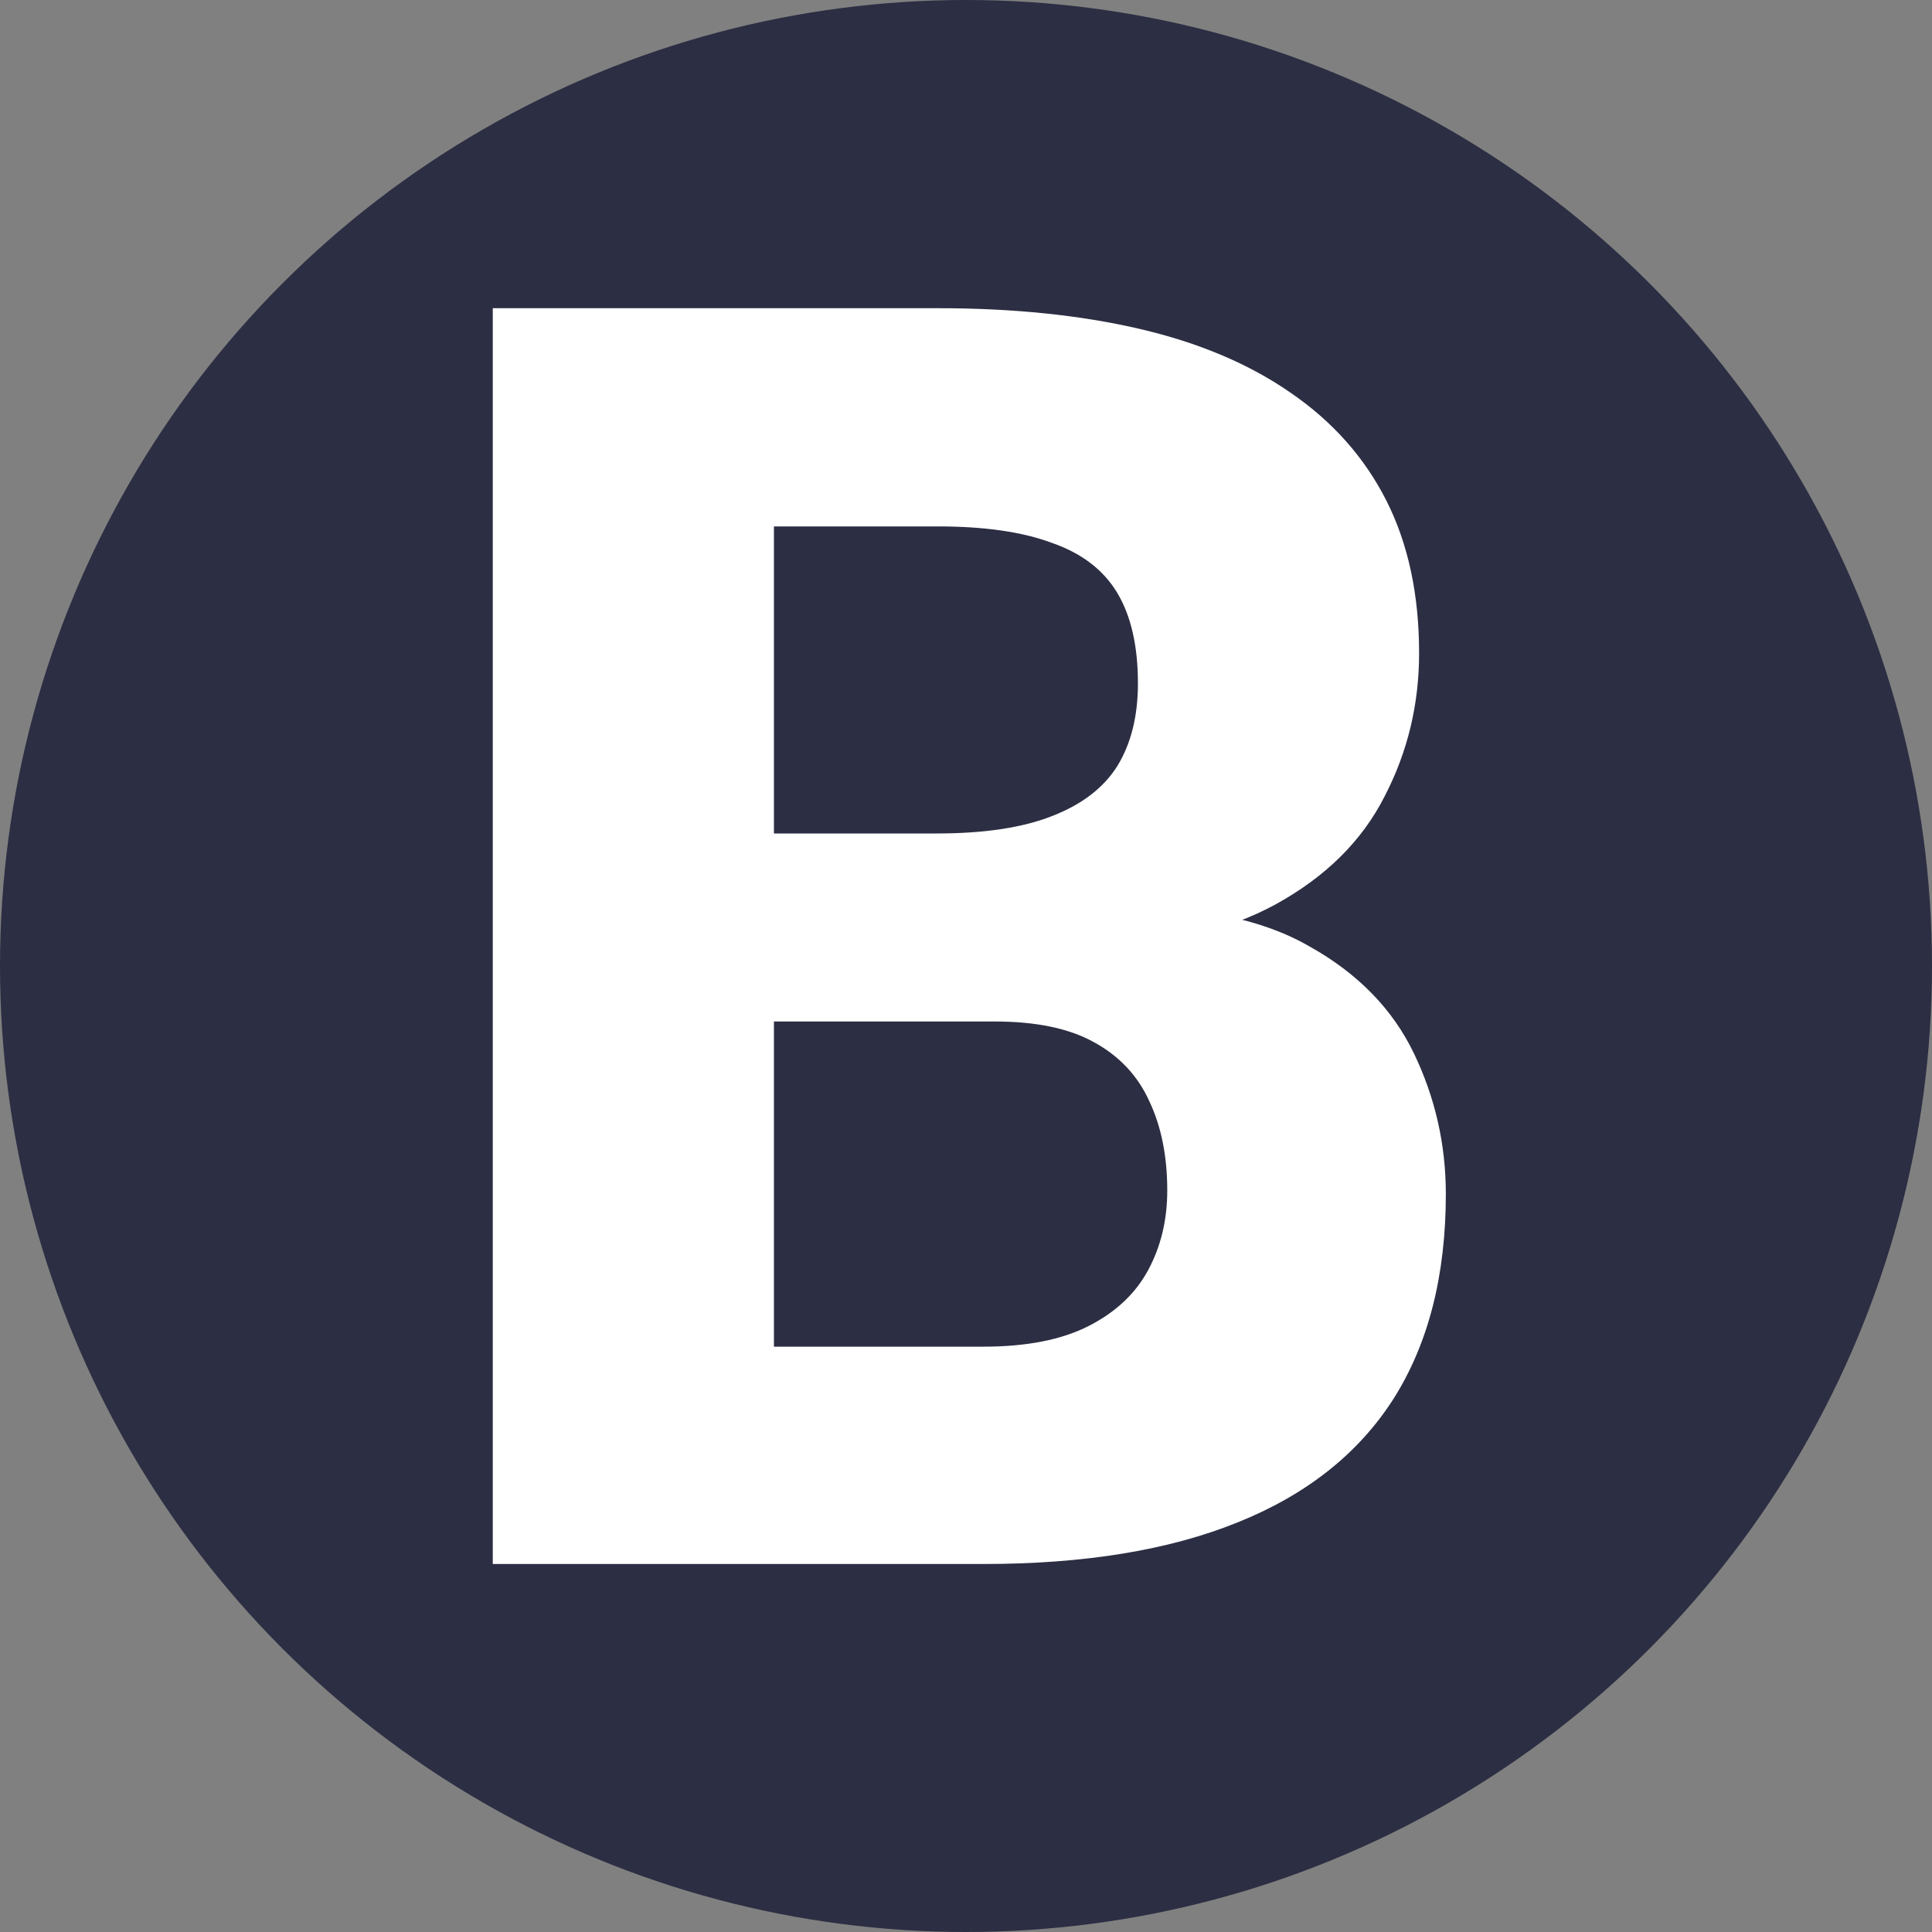
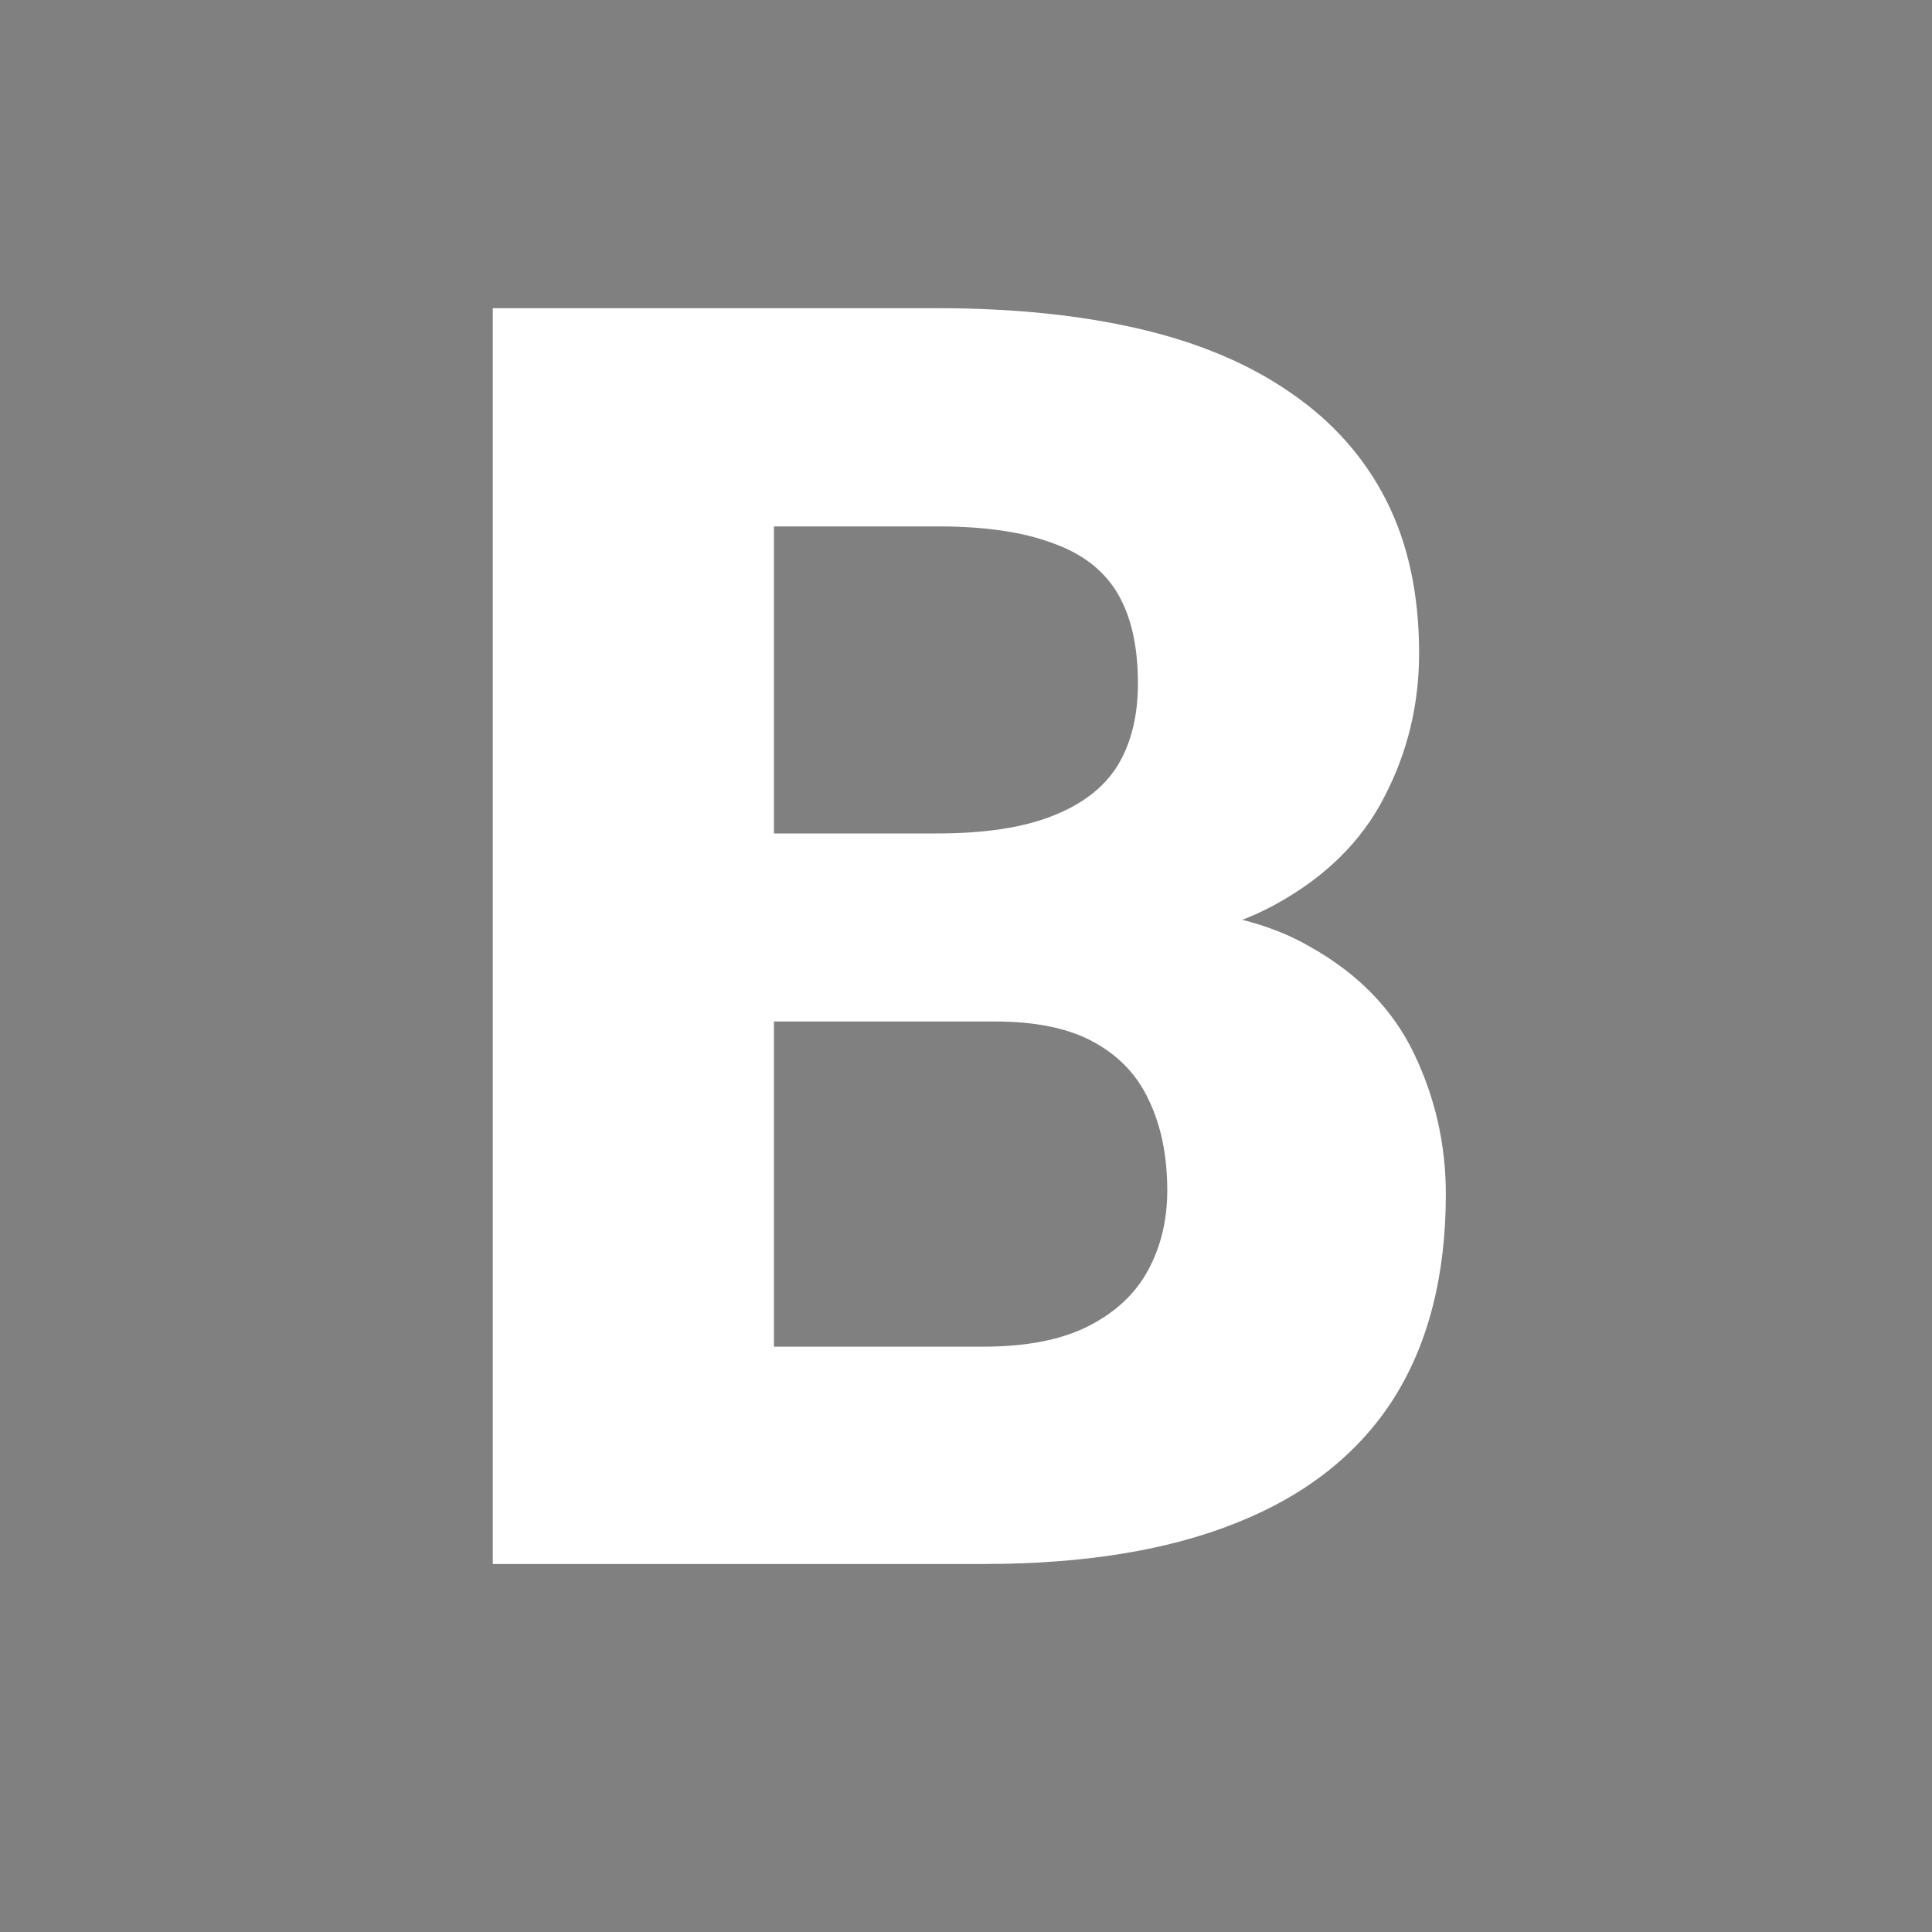
<svg xmlns="http://www.w3.org/2000/svg" width="105" height="105" viewBox="0 0 105 105" fill="none">
  <rect x="0" y="0" width="105" height="105" fill="#808080" stroke="none" />
-   <circle cx="52.5" cy="52.5" r="52.5" fill="#2C2E43" />
-   <path d="M54.062 55.516H36.531L36.438 45.297H50.922C53.484 45.297 55.562 44.984 57.156 44.359C58.781 43.734 59.969 42.828 60.719 41.641C61.469 40.422 61.844 38.922 61.844 37.141C61.844 35.109 61.469 33.469 60.719 32.219C59.969 30.969 58.781 30.062 57.156 29.5C55.562 28.906 53.5 28.609 50.969 28.609H42.062V85H26.781V16.75H50.969C55.062 16.75 58.719 17.125 61.938 17.875C65.156 18.625 67.891 19.781 70.141 21.344C72.422 22.906 74.156 24.859 75.344 27.203C76.531 29.547 77.125 32.312 77.125 35.5C77.125 38.281 76.5 40.875 75.25 43.281C74.031 45.688 72.062 47.641 69.344 49.141C66.625 50.641 62.984 51.453 58.422 51.578L54.062 55.516ZM53.453 85H32.641L38.172 73.188H53.453C55.797 73.188 57.703 72.812 59.172 72.062C60.641 71.312 61.719 70.297 62.406 69.016C63.094 67.734 63.438 66.297 63.438 64.703C63.438 62.828 63.109 61.203 62.453 59.828C61.828 58.453 60.828 57.391 59.453 56.641C58.109 55.891 56.312 55.516 54.062 55.516H40.375L40.469 45.297H57.203L60.766 49.328C65.109 49.234 68.578 49.938 71.172 51.438C73.797 52.906 75.688 54.844 76.844 57.25C78 59.656 78.578 62.203 78.578 64.891C78.578 69.328 77.625 73.047 75.719 76.047C73.812 79.016 70.984 81.25 67.234 82.75C63.516 84.25 58.922 85 53.453 85Z" fill="white" />
+   <path d="M54.062 55.516L36.438 45.297H50.922C53.484 45.297 55.562 44.984 57.156 44.359C58.781 43.734 59.969 42.828 60.719 41.641C61.469 40.422 61.844 38.922 61.844 37.141C61.844 35.109 61.469 33.469 60.719 32.219C59.969 30.969 58.781 30.062 57.156 29.5C55.562 28.906 53.5 28.609 50.969 28.609H42.062V85H26.781V16.75H50.969C55.062 16.75 58.719 17.125 61.938 17.875C65.156 18.625 67.891 19.781 70.141 21.344C72.422 22.906 74.156 24.859 75.344 27.203C76.531 29.547 77.125 32.312 77.125 35.5C77.125 38.281 76.5 40.875 75.25 43.281C74.031 45.688 72.062 47.641 69.344 49.141C66.625 50.641 62.984 51.453 58.422 51.578L54.062 55.516ZM53.453 85H32.641L38.172 73.188H53.453C55.797 73.188 57.703 72.812 59.172 72.062C60.641 71.312 61.719 70.297 62.406 69.016C63.094 67.734 63.438 66.297 63.438 64.703C63.438 62.828 63.109 61.203 62.453 59.828C61.828 58.453 60.828 57.391 59.453 56.641C58.109 55.891 56.312 55.516 54.062 55.516H40.375L40.469 45.297H57.203L60.766 49.328C65.109 49.234 68.578 49.938 71.172 51.438C73.797 52.906 75.688 54.844 76.844 57.25C78 59.656 78.578 62.203 78.578 64.891C78.578 69.328 77.625 73.047 75.719 76.047C73.812 79.016 70.984 81.25 67.234 82.75C63.516 84.25 58.922 85 53.453 85Z" fill="white" />
</svg>